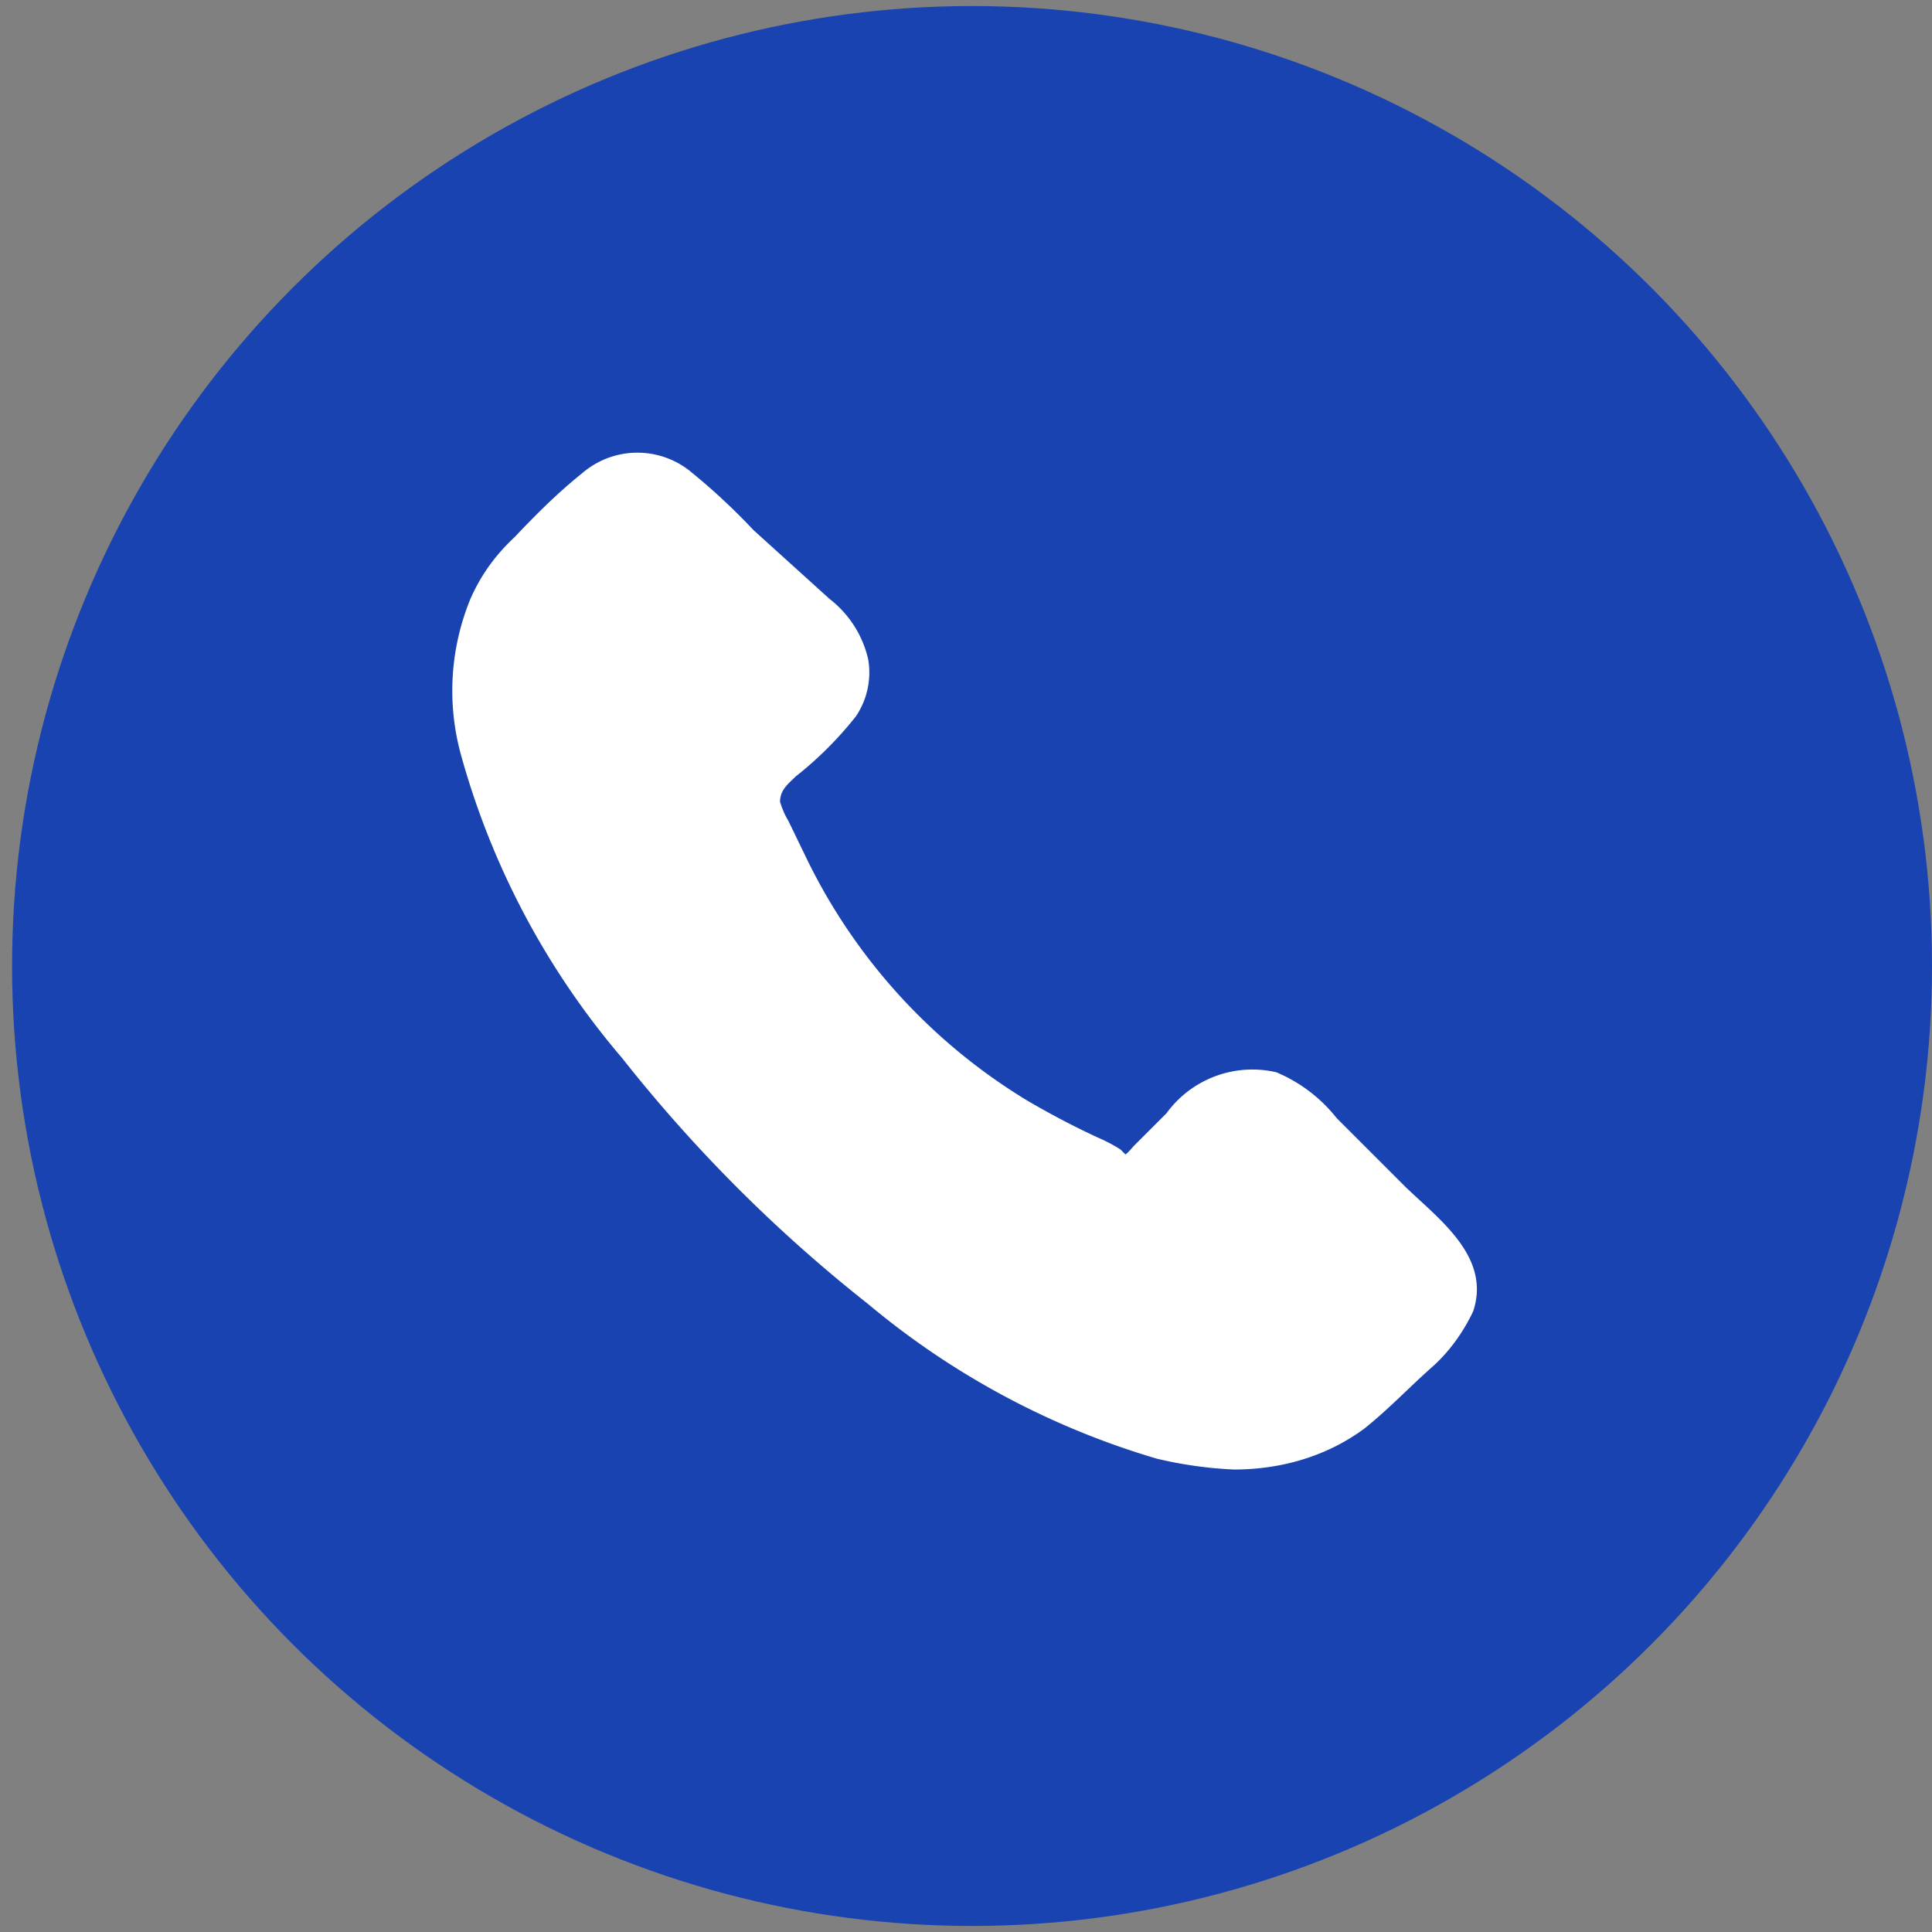
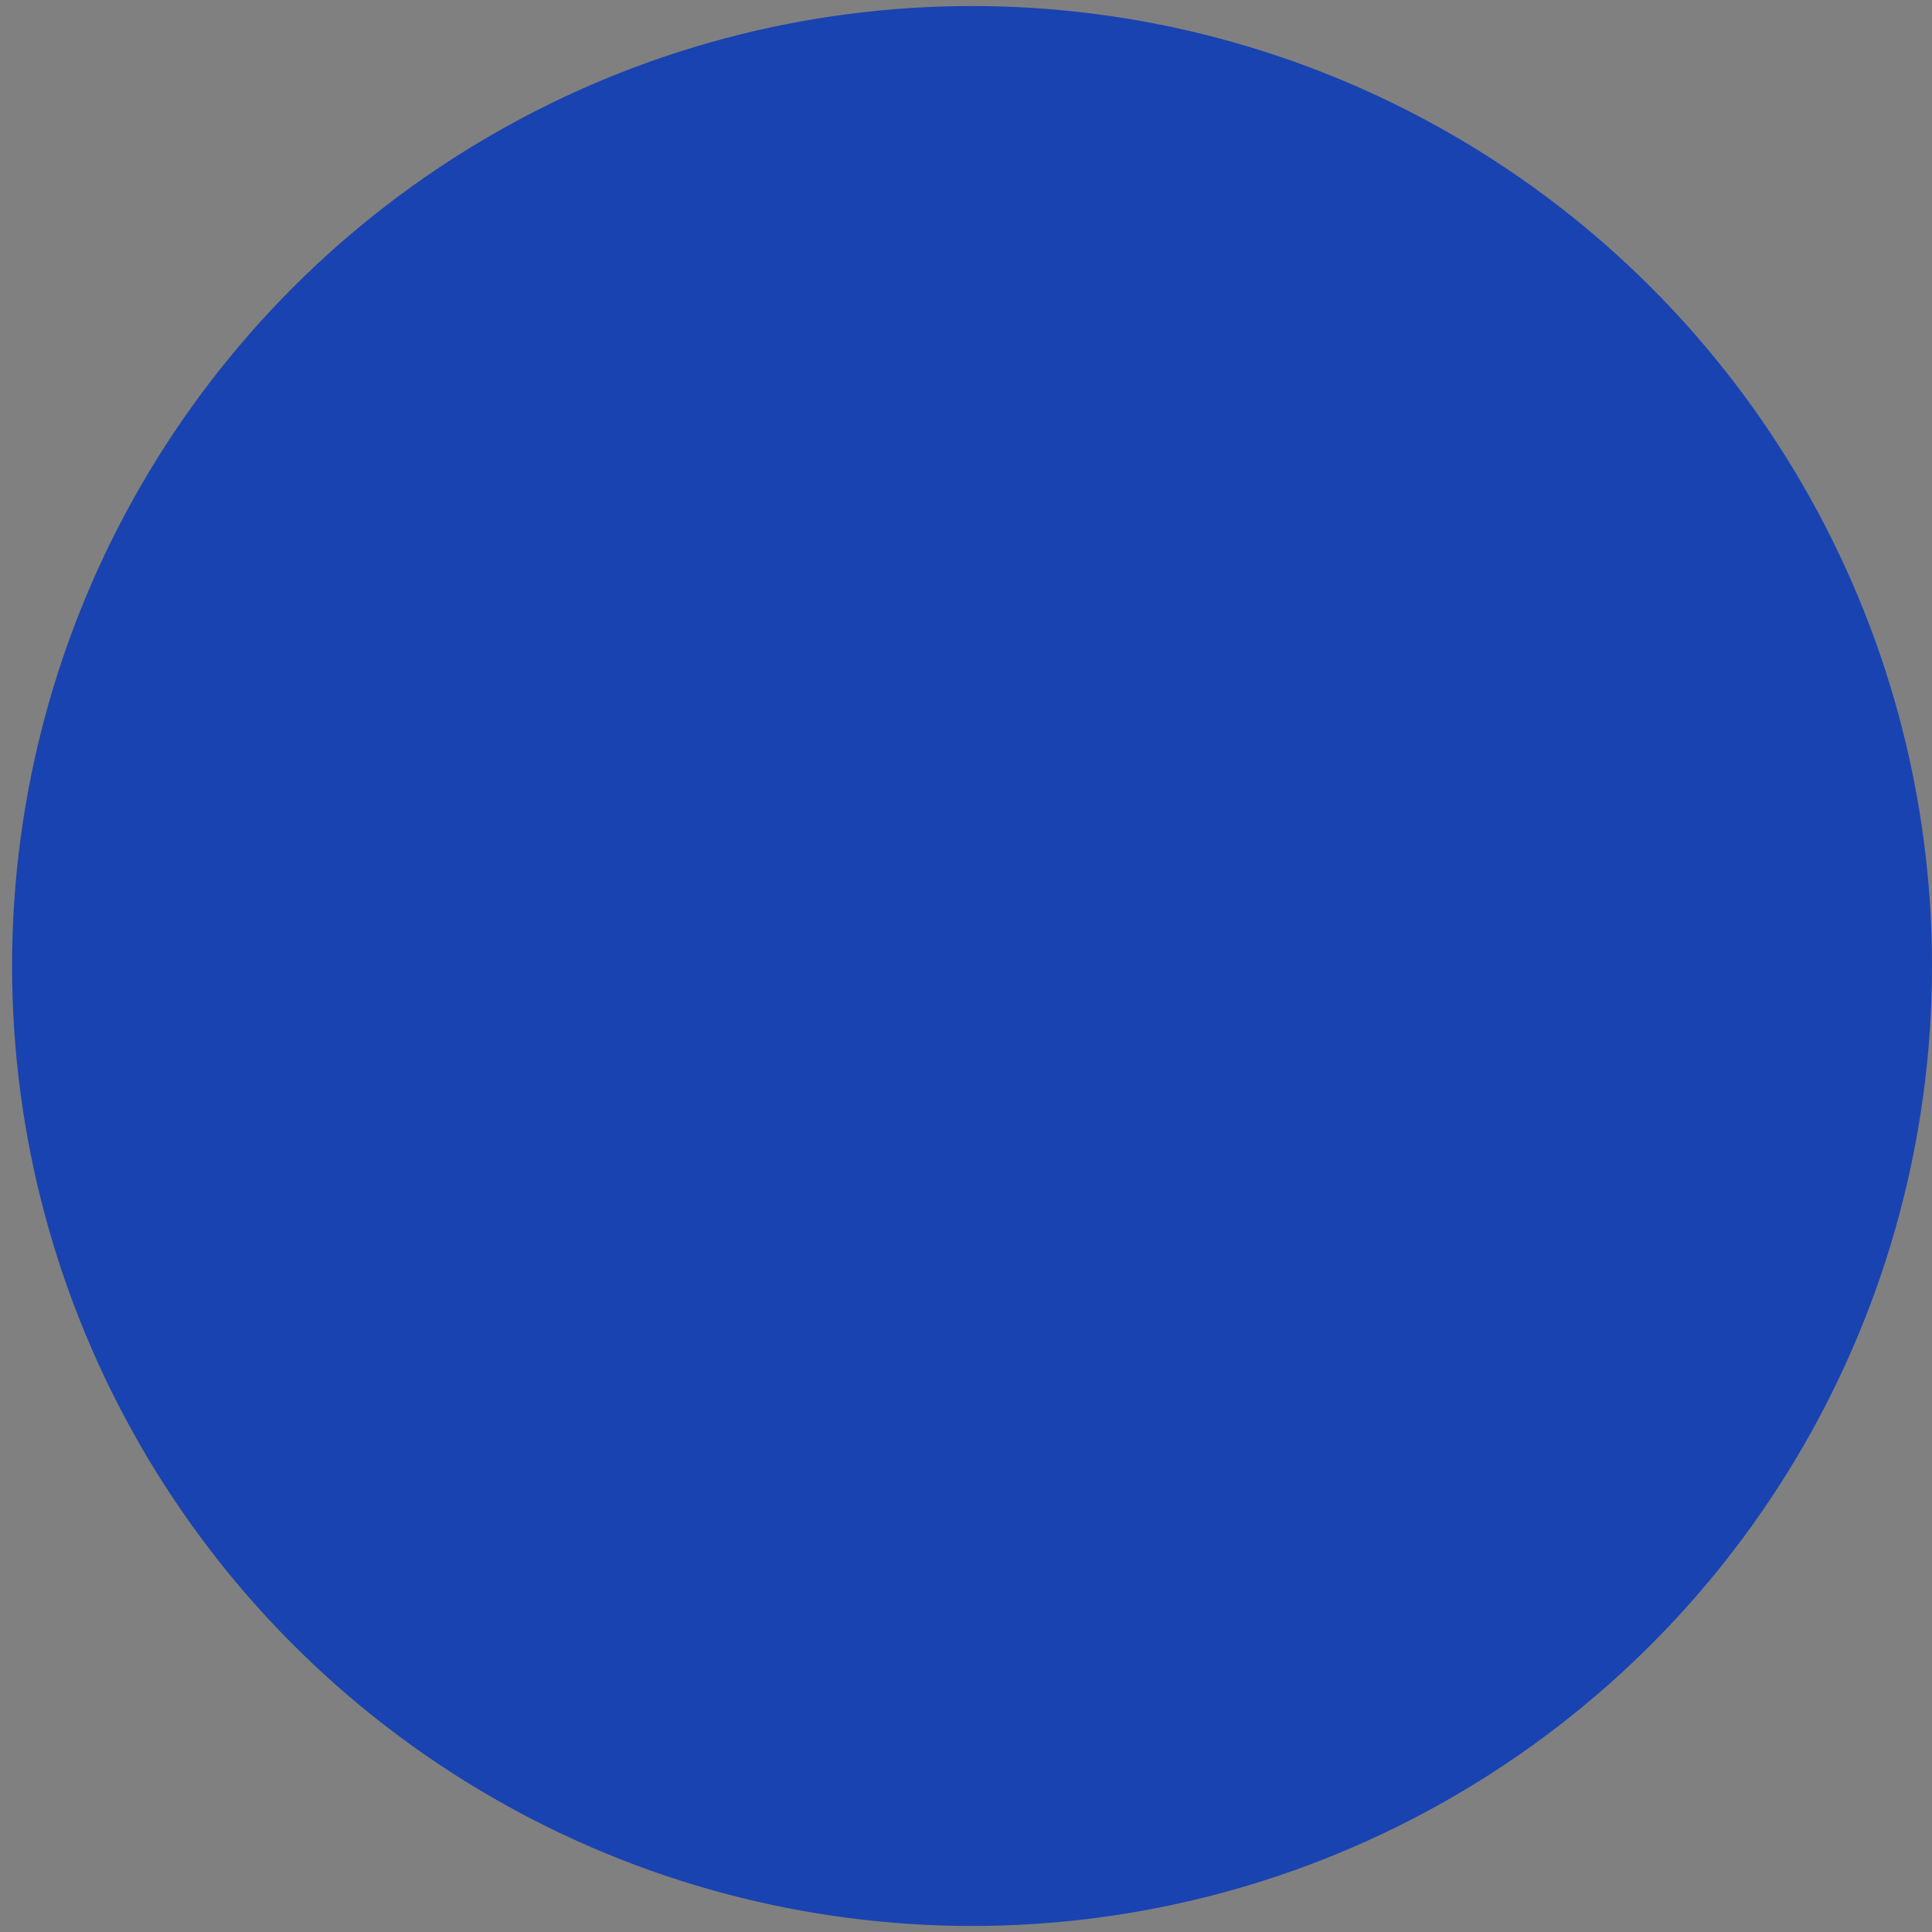
<svg xmlns="http://www.w3.org/2000/svg" viewBox="0 0 16 16">
  <rect x="0" y="0" width="16" height="16" fill="#808080" stroke="none" />
  <g fill="none">
    <circle cx="8.05" cy="8" r="7.95" fill="#1943B0" />
-     <path fill="#FFF" d="M11.64 9.83l-.57-.57a1.26 1.26 0 0 0-.5-.38.88.88 0 0 0-.91.34l-.27.27s-.06.07-.07.07l-.04-.04a1.26 1.26 0 0 0-.19-.1 6.76 6.76 0 0 1-.59-.31 4.79 4.79 0 0 1-1.82-2l-.15-.31a.7.7 0 0 1-.07-.16c0-.1.07-.15.13-.21a3 3 0 0 0 .5-.5.65.65 0 0 0 .1-.47.88.88 0 0 0-.32-.5l-.63-.57a5.24 5.24 0 0 0-.54-.5.7.7 0 0 0-.88.03c-.2.16-.38.34-.56.53-.15.14-.27.3-.36.5a2 2 0 0 0-.08 1.31 6.55 6.55 0 0 0 1.33 2.5c.6.76 1.28 1.44 2.04 2.04a6.66 6.66 0 0 0 2.39 1.28c.21.05.42.08.64.09.39 0 .77-.11 1.08-.34.2-.16.37-.34.55-.5.15-.13.27-.3.35-.47.15-.45-.28-.76-.56-1.03z" />
  </g>
</svg>